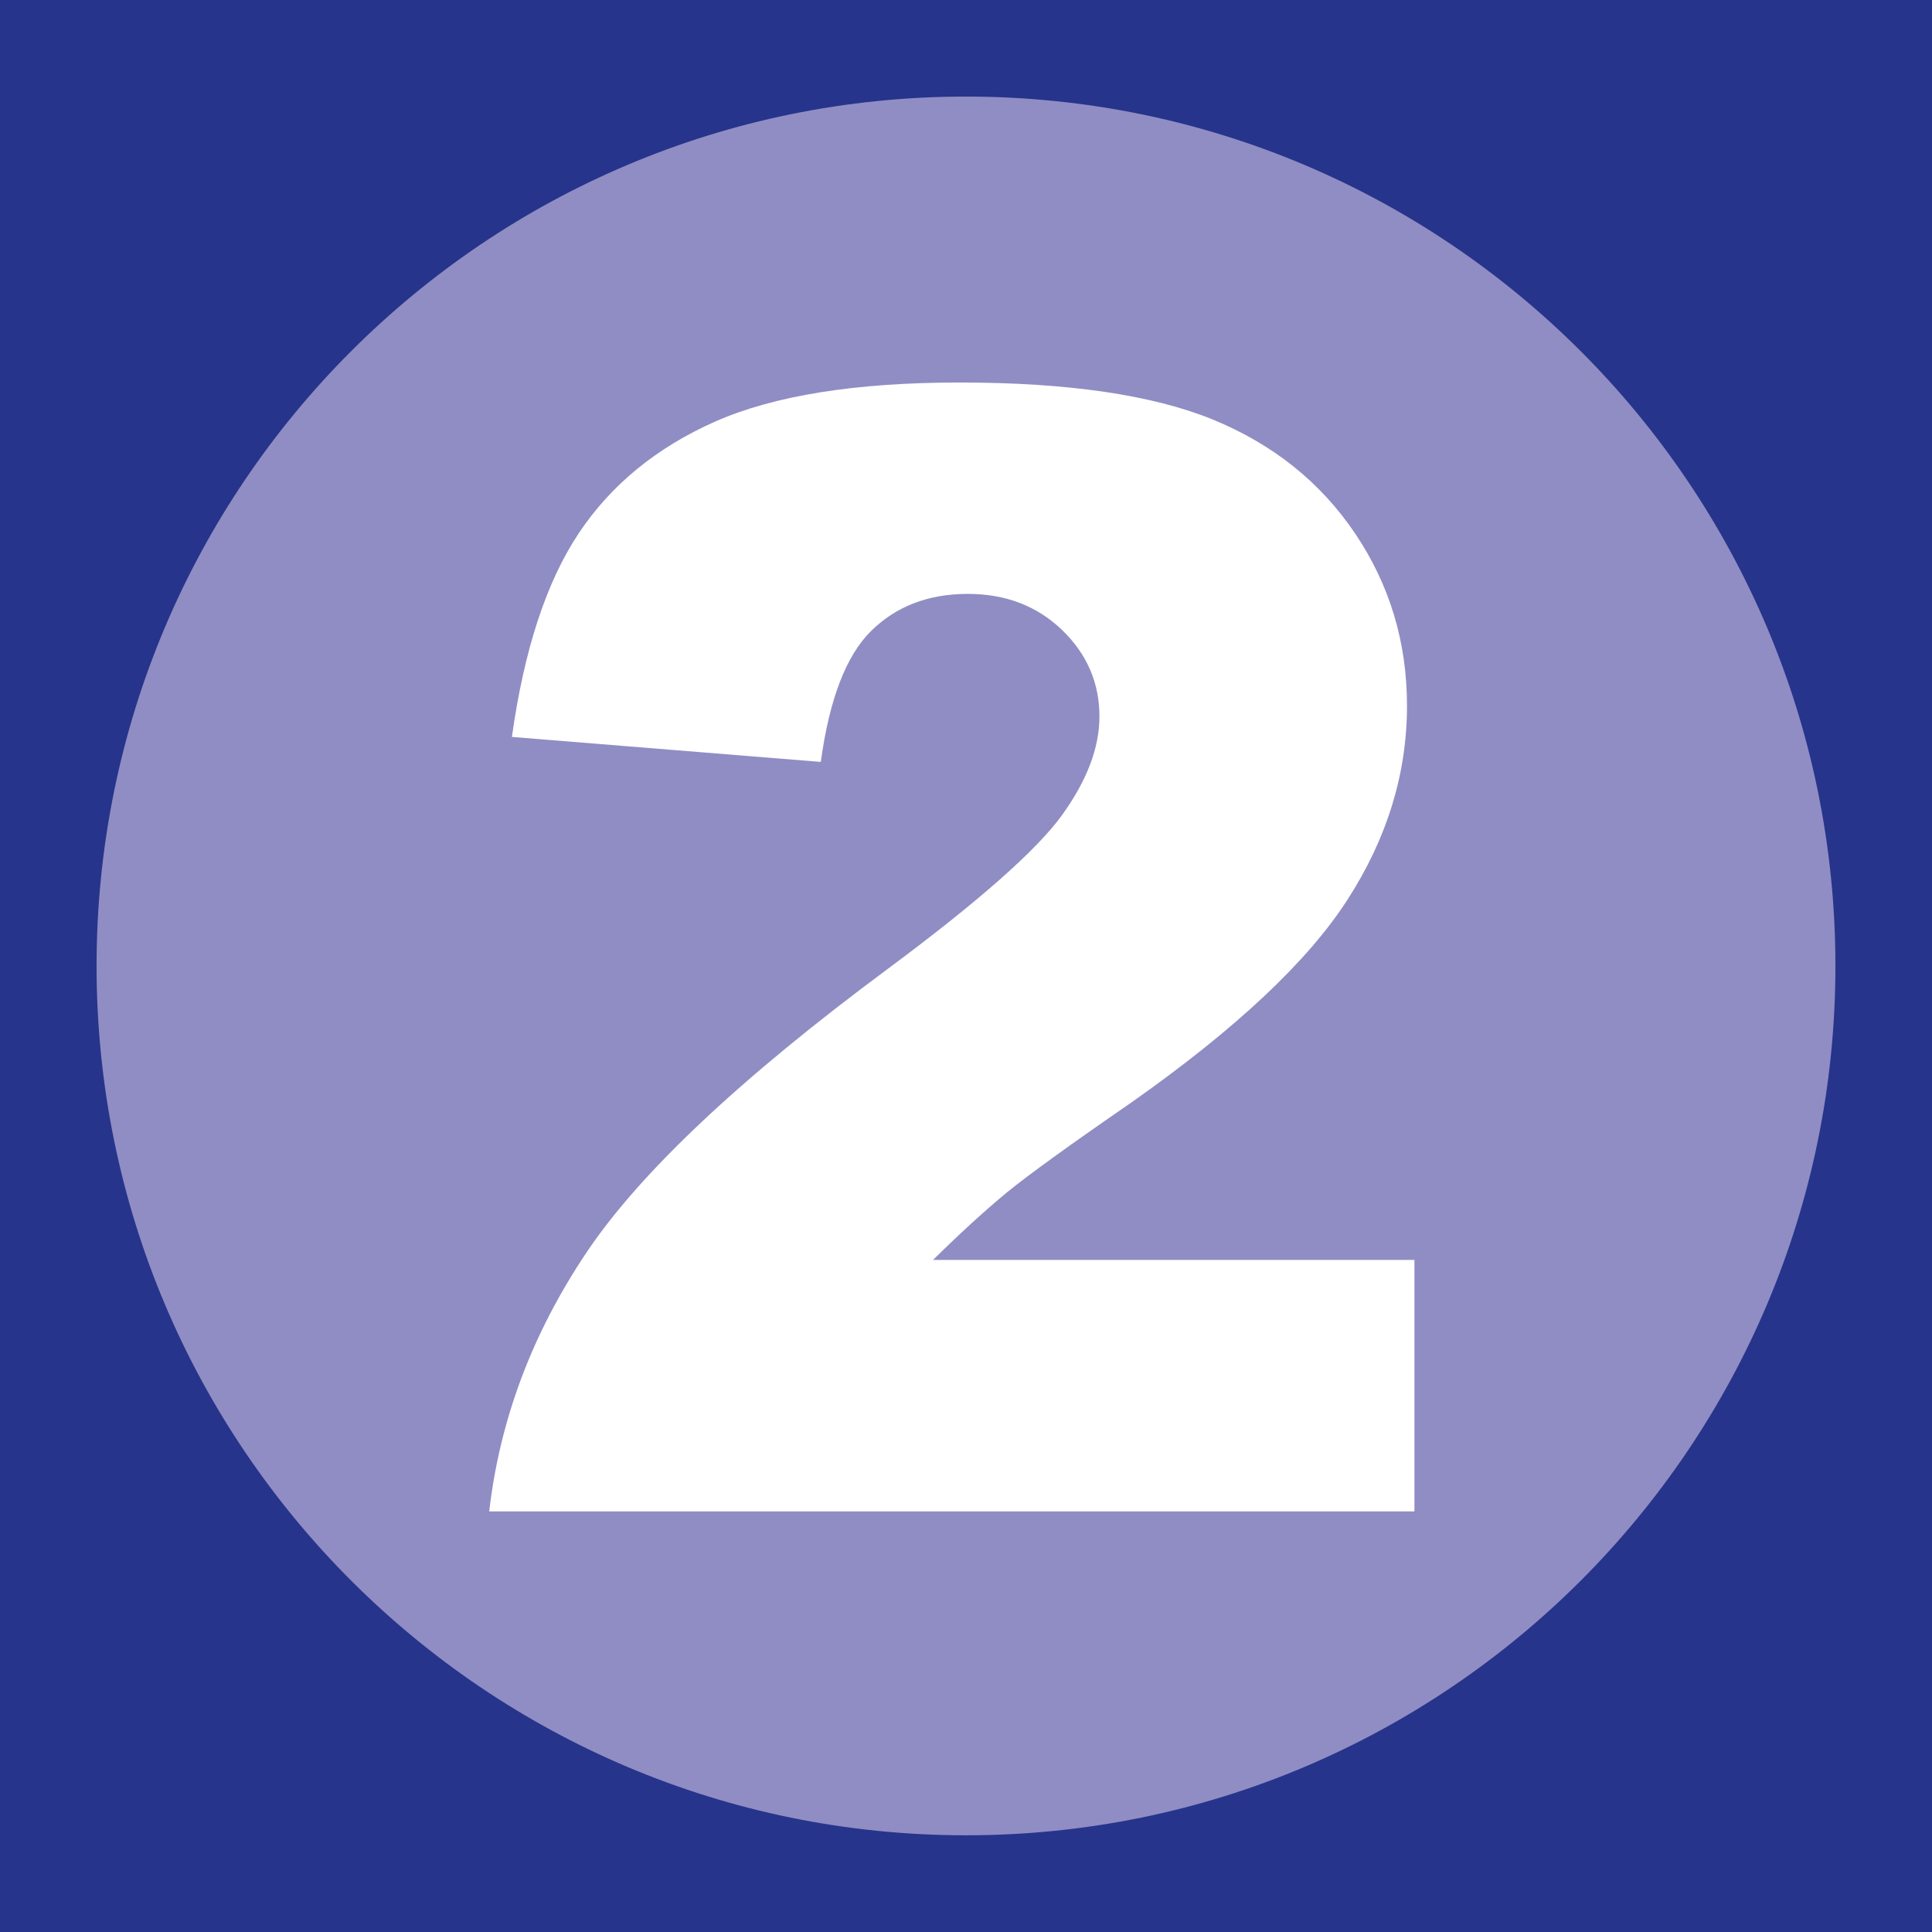
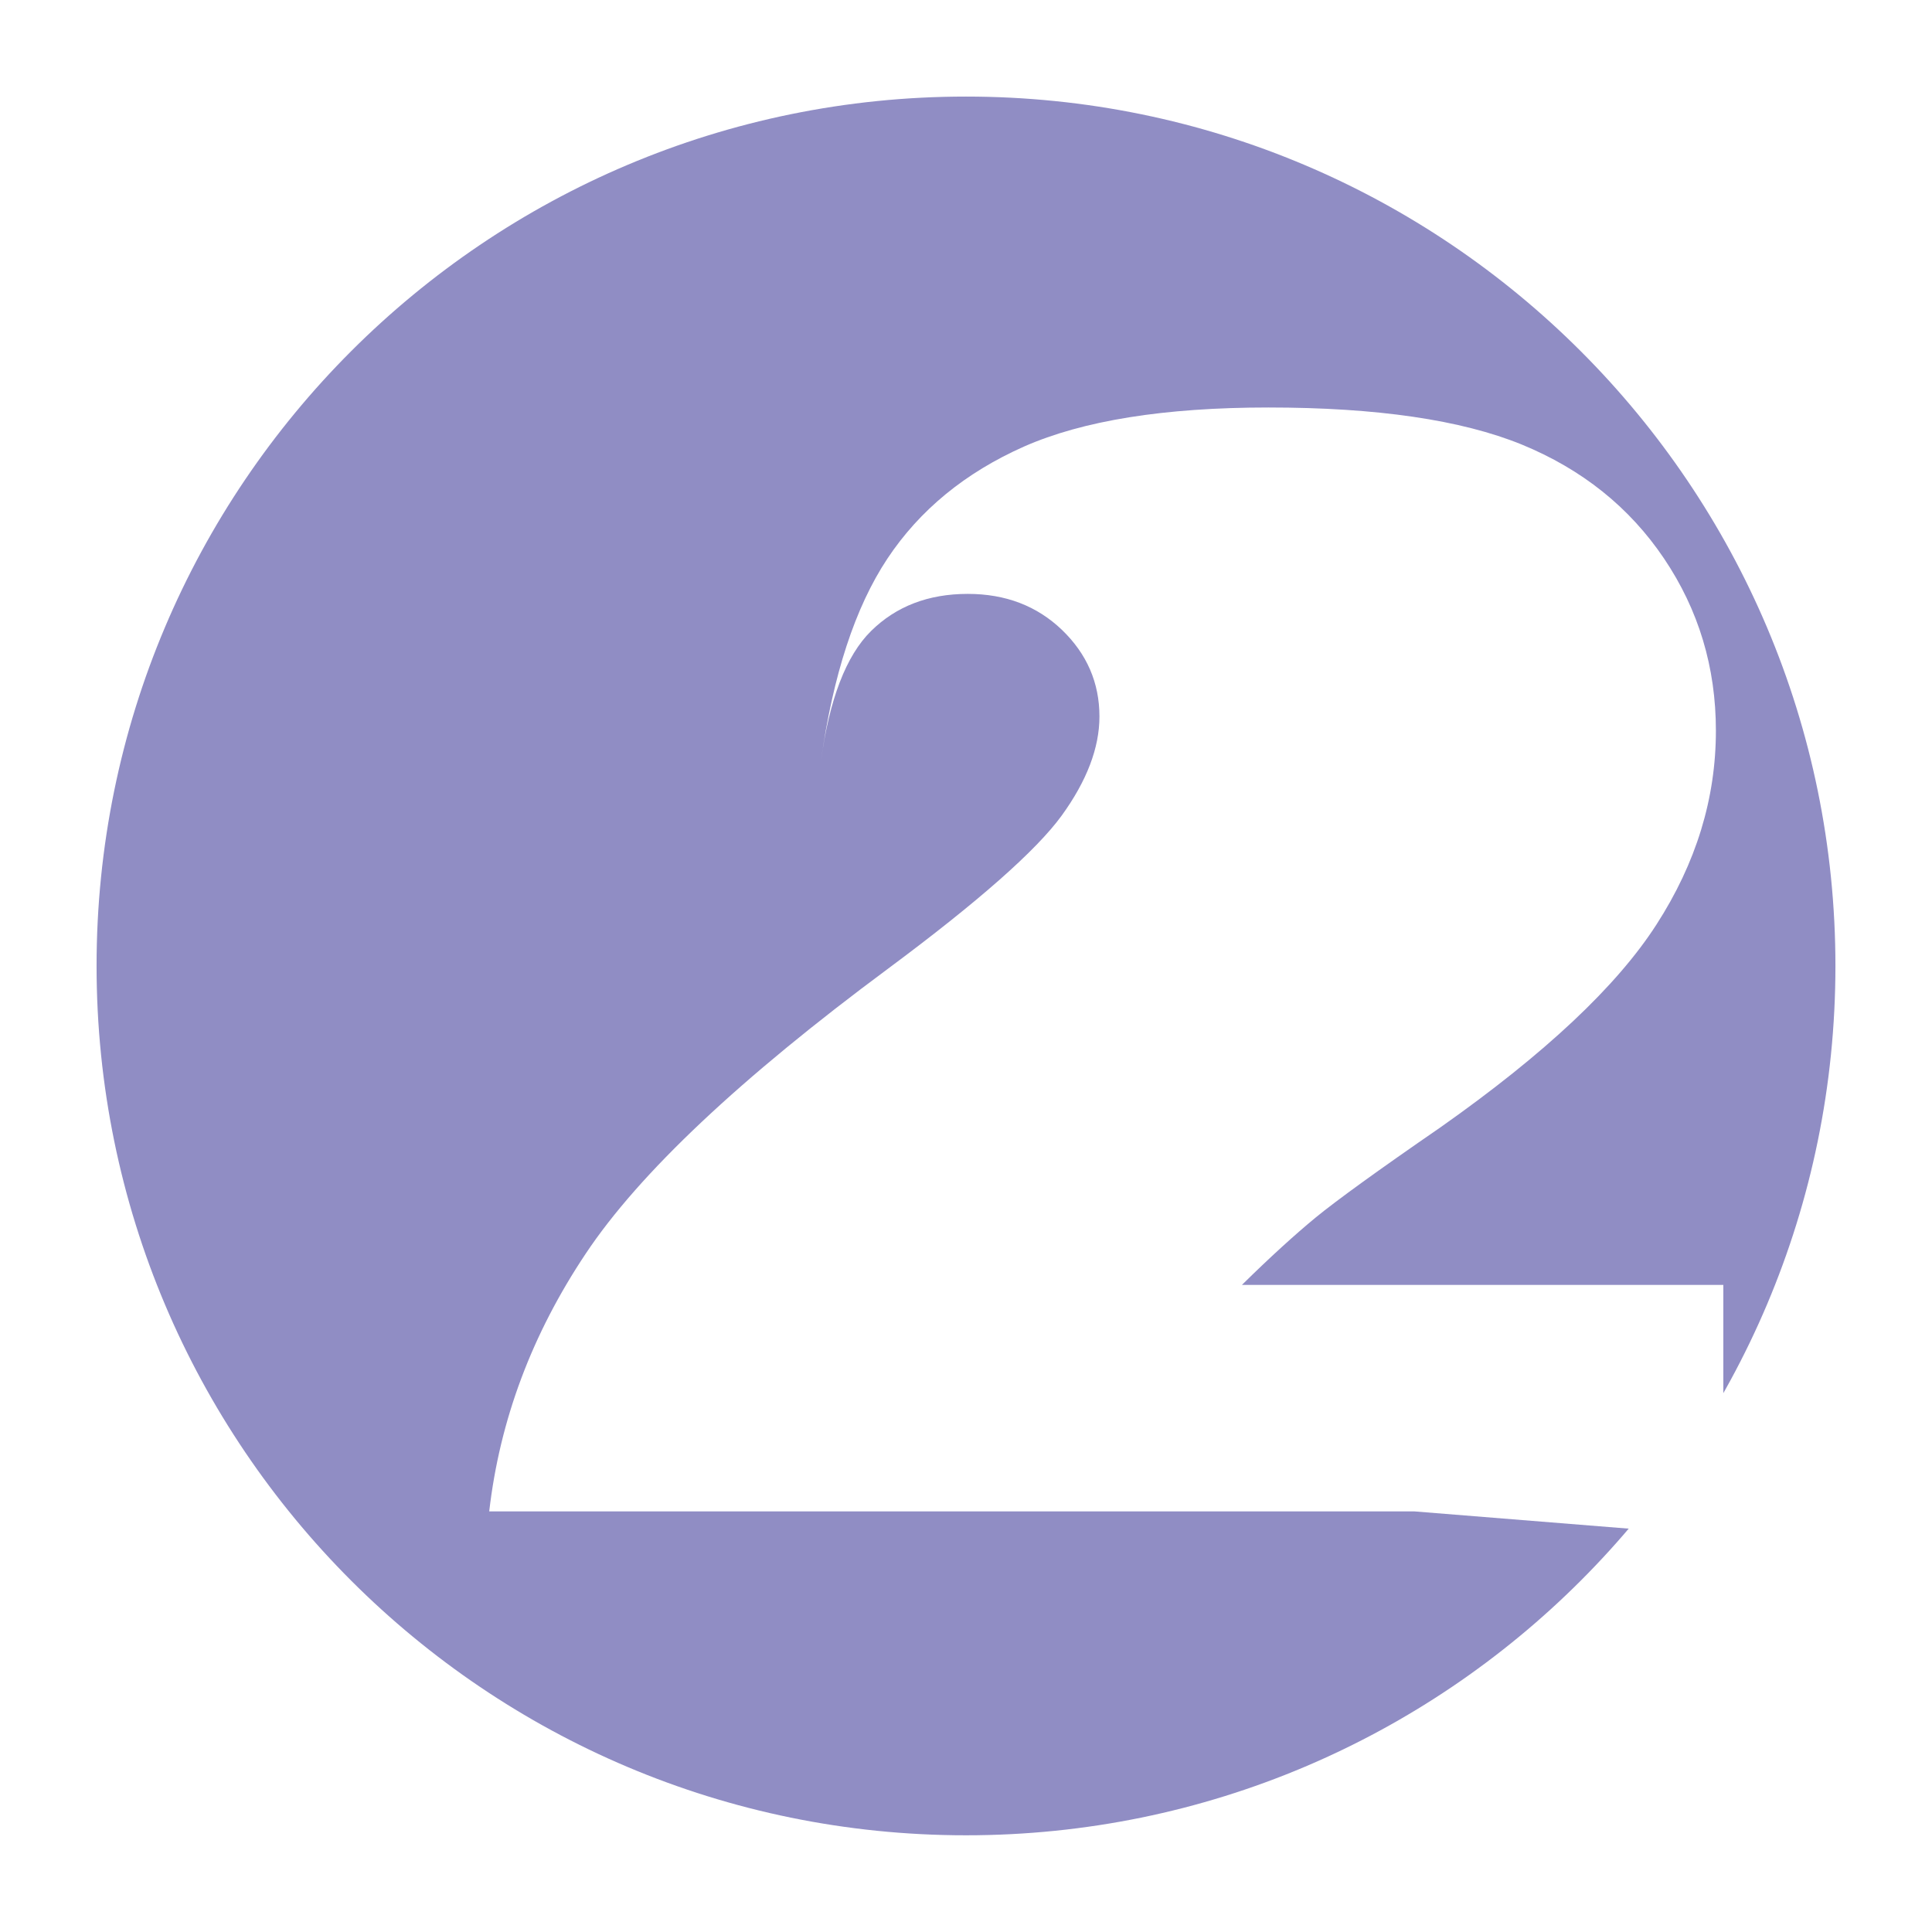
<svg xmlns="http://www.w3.org/2000/svg" id="Calque_2" data-name="Calque 2" width="5.046mm" height="5.046mm" viewBox="0 0 14.304 14.304">
  <g id="Calque_1-2" data-name="Calque 1">
    <g>
-       <rect width="14.304" height="14.304" style="fill: #27348b;" />
      <path d="M13.589,7.151c0,3.555-2.882,6.437-6.437,6.437S.715,10.707,.715,7.151,3.597,.715,7.152,.715s6.437,2.882,6.437,6.437" style="fill: #908dc4;" />
-       <path d="M10.472,11.19H3.622c.078-.676,.316-1.312,.715-1.909,.397-.596,1.145-1.299,2.239-2.11,.669-.497,1.097-.875,1.284-1.132,.187-.258,.28-.503,.28-.734,0-.25-.093-.464-.278-.642-.185-.177-.417-.266-.697-.266-.292,0-.53,.092-.715,.274-.186,.183-.31,.507-.373,.97l-2.287-.185c.09-.643,.254-1.145,.493-1.505,.239-.36,.577-.637,1.012-.83,.436-.192,1.038-.289,1.809-.289,.803,0,1.428,.092,1.875,.274,.446,.183,.798,.464,1.054,.844s.384,.805,.384,1.275c0,.501-.146,.979-.44,1.435-.293,.456-.826,.957-1.6,1.502-.46,.317-.768,.54-.923,.667-.154,.127-.337,.293-.546,.499h3.564v1.861Z" style="fill: #fff;" />
+       <path d="M10.472,11.19H3.622c.078-.676,.316-1.312,.715-1.909,.397-.596,1.145-1.299,2.239-2.11,.669-.497,1.097-.875,1.284-1.132,.187-.258,.28-.503,.28-.734,0-.25-.093-.464-.278-.642-.185-.177-.417-.266-.697-.266-.292,0-.53,.092-.715,.274-.186,.183-.31,.507-.373,.97c.09-.643,.254-1.145,.493-1.505,.239-.36,.577-.637,1.012-.83,.436-.192,1.038-.289,1.809-.289,.803,0,1.428,.092,1.875,.274,.446,.183,.798,.464,1.054,.844s.384,.805,.384,1.275c0,.501-.146,.979-.44,1.435-.293,.456-.826,.957-1.6,1.502-.46,.317-.768,.54-.923,.667-.154,.127-.337,.293-.546,.499h3.564v1.861Z" style="fill: #fff;" />
    </g>
  </g>
</svg>